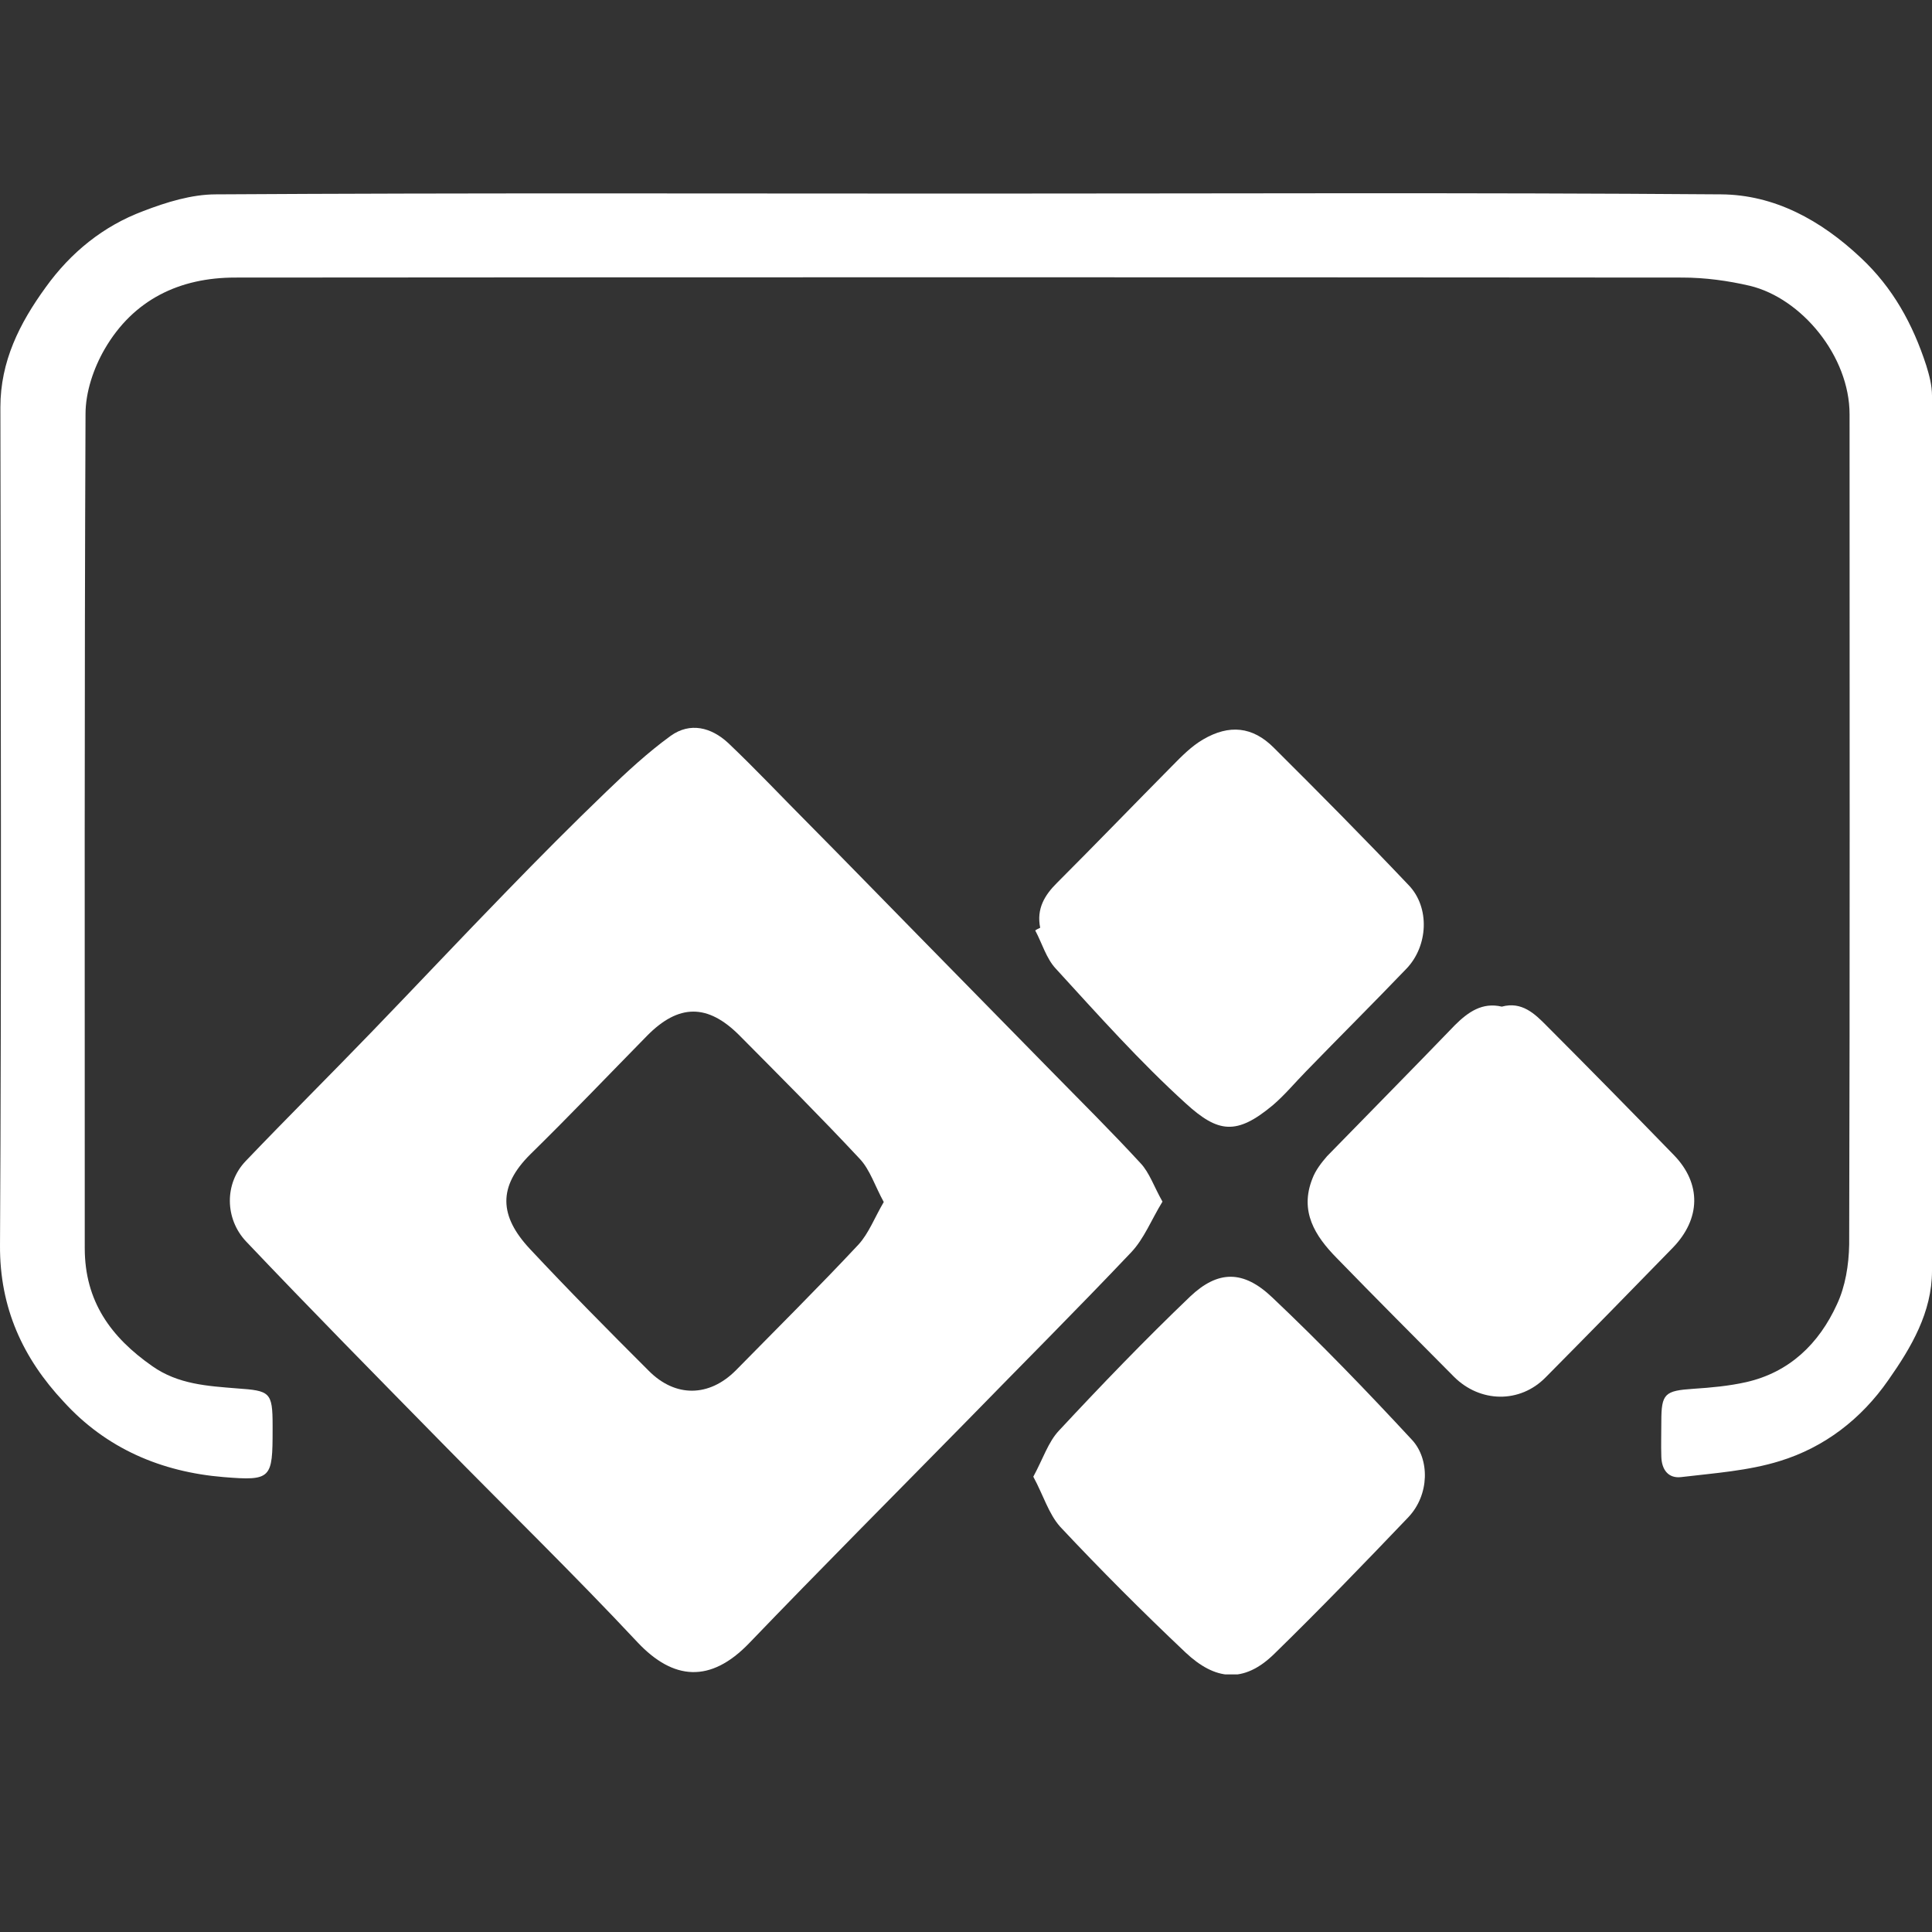
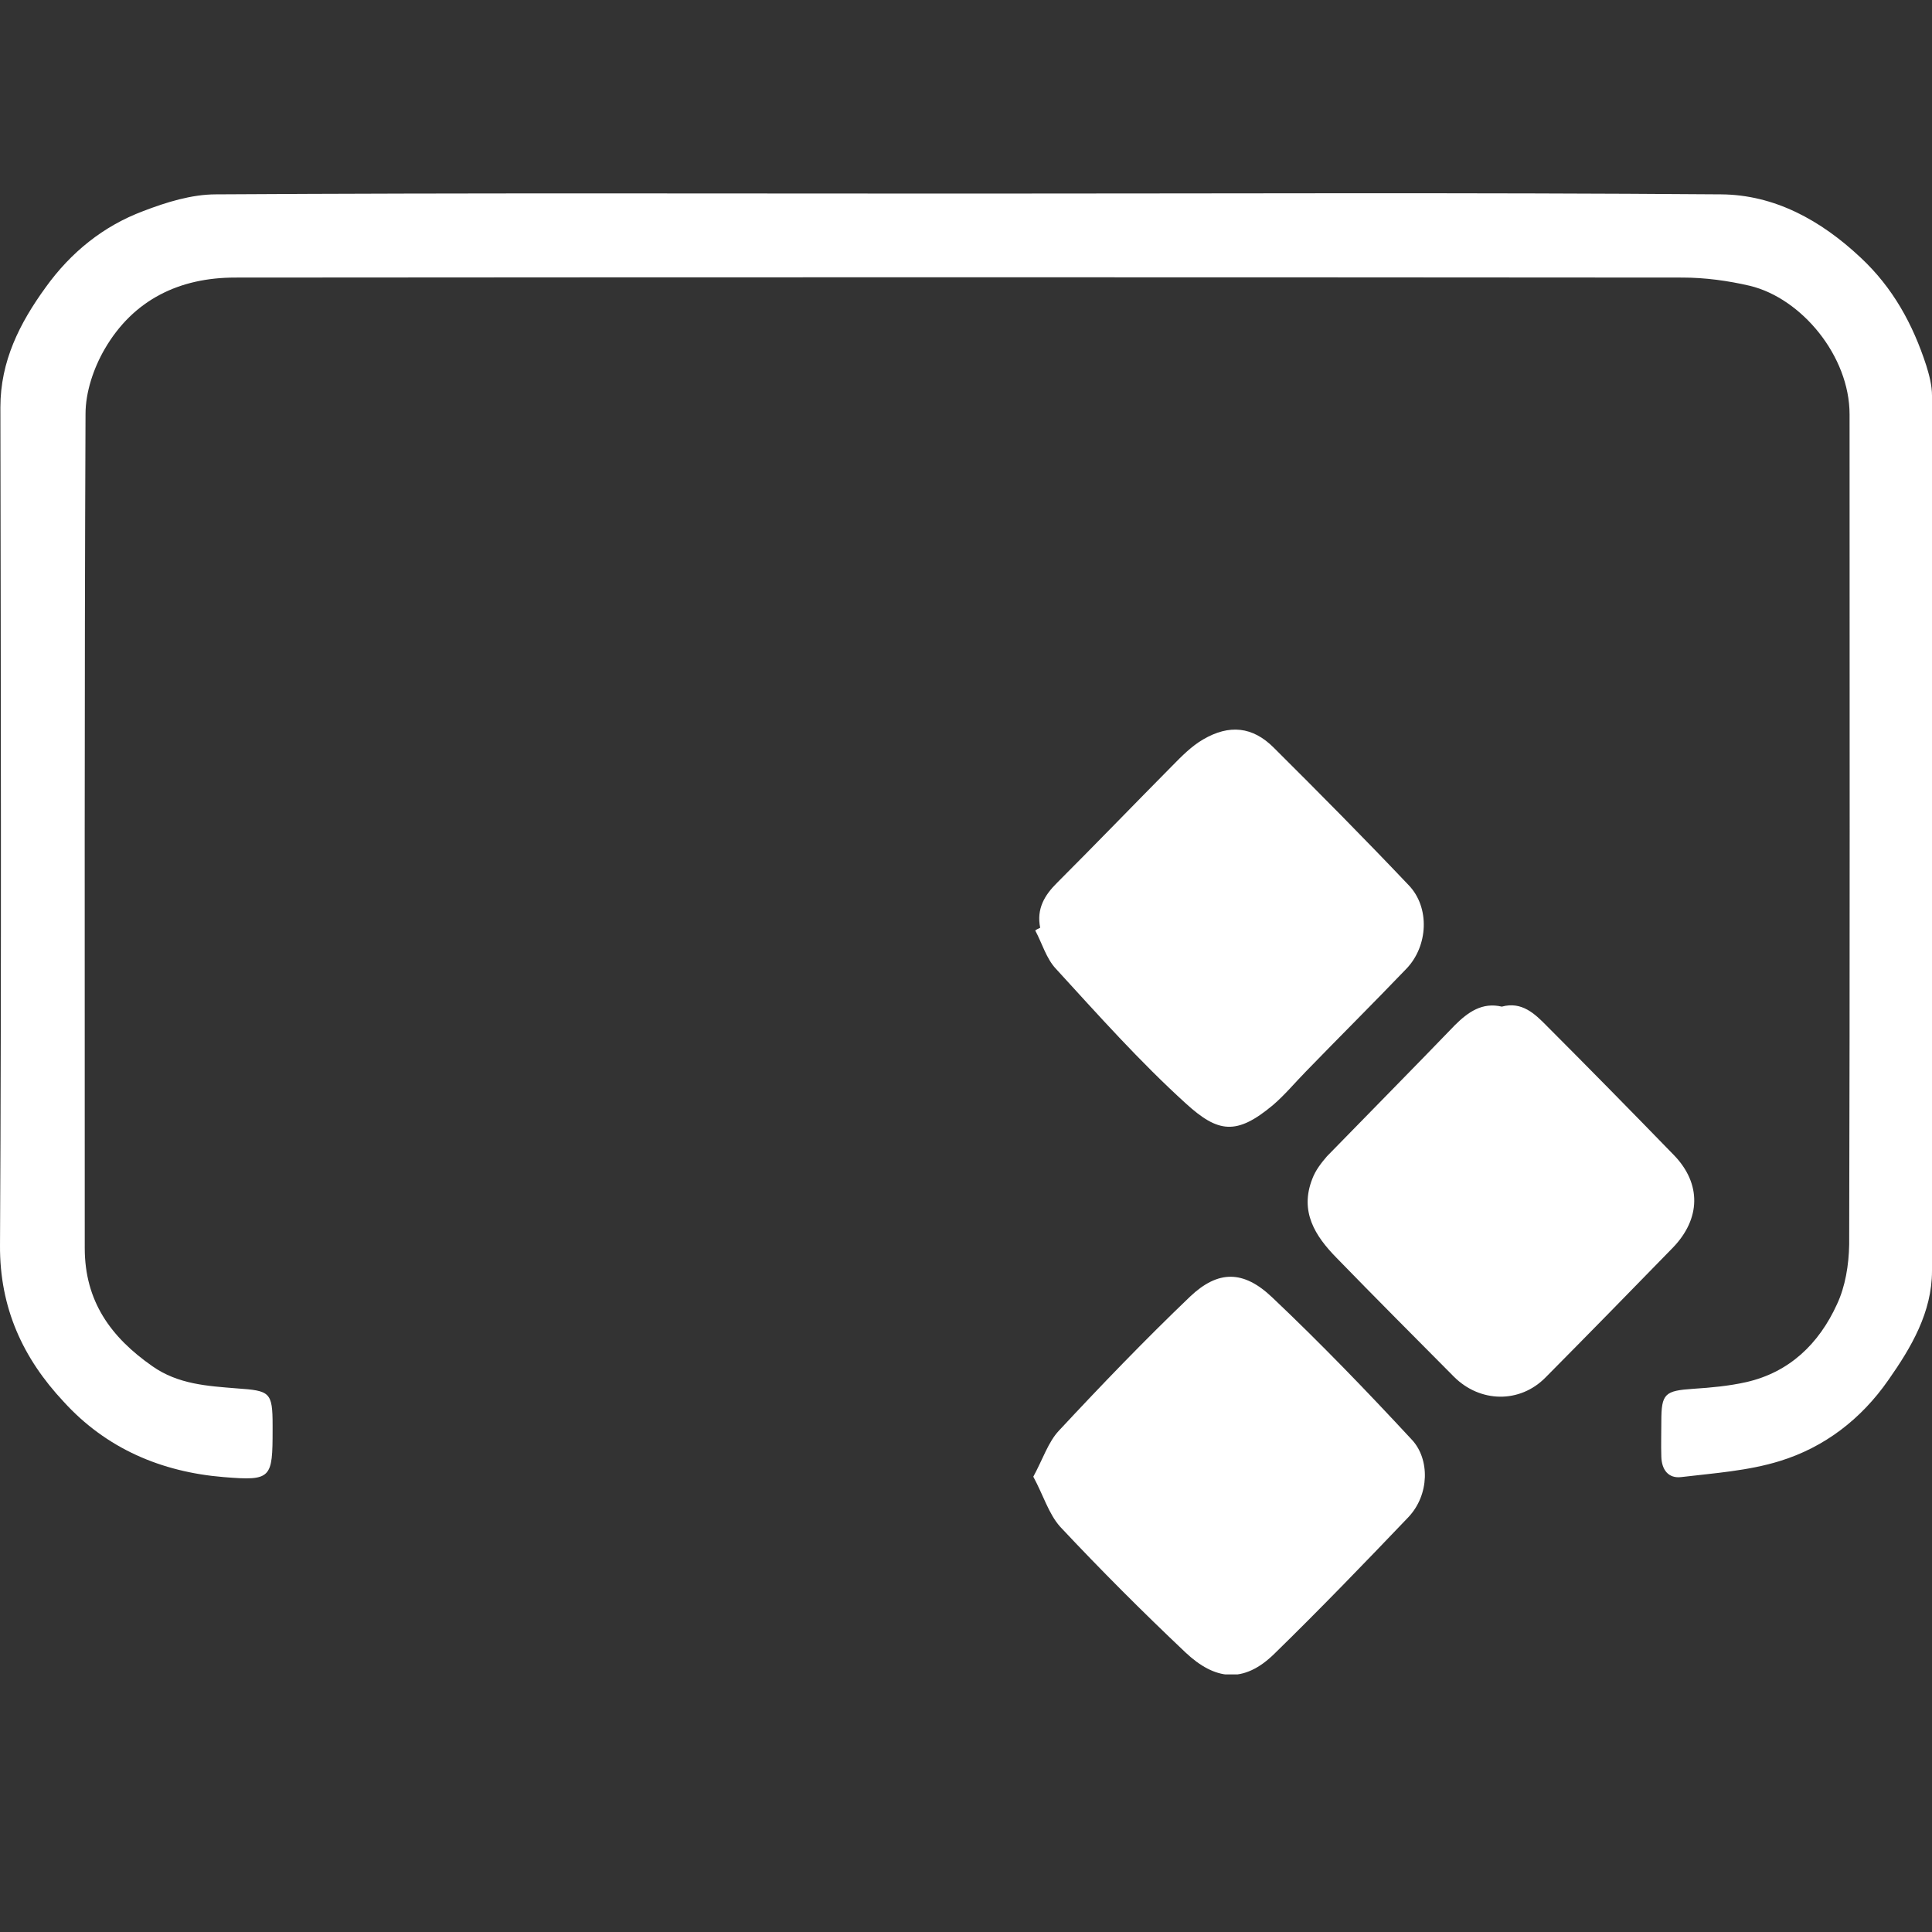
<svg xmlns="http://www.w3.org/2000/svg" width="30" height="30" viewBox="0 0 30 30" fill="none">
  <rect x="0" y="0" width="30" height="30" fill="#333333" stroke="none" />
  <g clip-path="url(#clip0_12974_514)">
-     <path d="M18.051 18.659C17.879 18.938 17.766 19.235 17.563 19.448C16.724 20.333 15.861 21.195 15.009 22.069C13.884 23.215 12.747 24.356 11.633 25.515C11.032 26.14 10.455 26.091 9.901 25.503C8.913 24.447 7.877 23.44 6.865 22.408C5.847 21.371 4.823 20.333 3.822 19.278C3.489 18.926 3.483 18.374 3.816 18.028C4.459 17.355 5.126 16.693 5.775 16.02C6.472 15.298 7.162 14.564 7.859 13.848C8.371 13.32 8.889 12.798 9.419 12.289C9.734 11.985 10.062 11.682 10.413 11.427C10.717 11.209 11.044 11.294 11.306 11.536C11.741 11.949 12.151 12.386 12.574 12.81C13.134 13.375 13.687 13.945 14.247 14.515C14.938 15.219 15.634 15.929 16.325 16.633C16.789 17.106 17.26 17.573 17.712 18.064C17.849 18.21 17.92 18.428 18.051 18.659ZM13.723 18.665C13.586 18.416 13.509 18.161 13.348 17.992C12.741 17.342 12.11 16.711 11.485 16.081C10.991 15.583 10.538 15.583 10.044 16.087C9.443 16.699 8.847 17.324 8.234 17.925C7.728 18.428 7.752 18.883 8.228 19.393C8.829 20.036 9.448 20.661 10.074 21.286C10.49 21.705 11.014 21.692 11.425 21.28C12.062 20.631 12.711 19.988 13.33 19.326C13.491 19.15 13.58 18.908 13.723 18.665Z" fill="white" />
    <path d="M15.027 3.006C18.926 3.006 22.826 2.988 26.726 3.018C27.553 3.024 28.273 3.418 28.893 4.001C29.393 4.468 29.702 5.032 29.911 5.675C29.958 5.827 30 5.985 30 6.143C30.006 10.675 30.006 15.201 30 19.733C30 20.376 29.679 20.922 29.321 21.431C28.899 22.038 28.327 22.475 27.637 22.687C27.148 22.839 26.619 22.875 26.106 22.936C25.91 22.96 25.803 22.827 25.797 22.62C25.791 22.439 25.797 22.256 25.797 22.075C25.797 21.638 25.85 21.595 26.297 21.565C26.571 21.547 26.845 21.522 27.113 21.462C27.785 21.31 28.244 20.867 28.524 20.254C28.655 19.975 28.708 19.642 28.714 19.326C28.726 15.031 28.72 10.729 28.72 6.434C28.72 5.53 27.976 4.632 27.172 4.438C26.833 4.359 26.476 4.31 26.124 4.31C18.635 4.304 11.139 4.304 3.65 4.31C2.792 4.31 2.072 4.65 1.625 5.421C1.453 5.718 1.328 6.088 1.328 6.428C1.31 10.747 1.316 15.061 1.316 19.381C1.316 20.206 1.721 20.764 2.364 21.213C2.768 21.498 3.227 21.522 3.679 21.559C4.191 21.595 4.233 21.613 4.233 22.135C4.233 22.153 4.233 22.178 4.233 22.196C4.233 22.96 4.215 22.997 3.471 22.936C2.507 22.857 1.649 22.493 0.988 21.765C0.357 21.092 -0.006 20.309 7.20721e-05 19.338C0.024 15 0.012 10.662 0.006 6.325C0.006 5.609 0.304 5.02 0.709 4.462C1.101 3.916 1.608 3.509 2.221 3.279C2.584 3.139 2.977 3.018 3.352 3.018C7.246 2.994 11.139 3.006 15.027 3.006Z" fill="white" />
    <path d="M23.32 15.631C23.63 15.546 23.832 15.741 24.017 15.929C24.677 16.59 25.338 17.263 25.993 17.937C26.422 18.38 26.41 18.926 25.975 19.375C25.32 20.048 24.66 20.722 23.999 21.389C23.6 21.795 22.981 21.783 22.576 21.377C21.968 20.764 21.355 20.151 20.754 19.532C20.421 19.193 20.176 18.811 20.379 18.301C20.427 18.173 20.516 18.058 20.605 17.955C21.266 17.276 21.933 16.602 22.594 15.916C22.796 15.716 23.016 15.559 23.32 15.631Z" fill="white" />
    <path d="M16.152 14.406C16.093 14.114 16.218 13.902 16.414 13.708C17.015 13.107 17.605 12.495 18.2 11.894C18.349 11.742 18.504 11.585 18.682 11.482C19.087 11.245 19.45 11.281 19.778 11.609C20.486 12.313 21.189 13.023 21.873 13.744C22.207 14.09 22.177 14.691 21.838 15.043C21.326 15.577 20.802 16.098 20.284 16.632C20.111 16.808 19.951 17.002 19.766 17.16C19.2 17.633 18.915 17.591 18.415 17.136C17.7 16.487 17.051 15.759 16.396 15.043C16.247 14.885 16.182 14.648 16.075 14.448C16.099 14.43 16.128 14.418 16.152 14.406Z" fill="white" />
    <path d="M16.045 22.93C16.194 22.657 16.277 22.39 16.444 22.214C17.105 21.504 17.777 20.806 18.48 20.133C18.915 19.721 19.308 19.721 19.754 20.145C20.504 20.855 21.224 21.601 21.927 22.36C22.201 22.657 22.201 23.209 21.867 23.561C21.183 24.277 20.498 24.987 19.79 25.678C19.308 26.152 18.861 26.085 18.409 25.66C17.742 25.029 17.093 24.38 16.462 23.707C16.283 23.506 16.2 23.215 16.045 22.93Z" fill="white" />
  </g>
  <defs>
    <clipPath id="clip0_12974_514">
      <rect width="30" height="23" fill="white" transform="translate(0 3)" />
    </clipPath>
  </defs>
</svg>